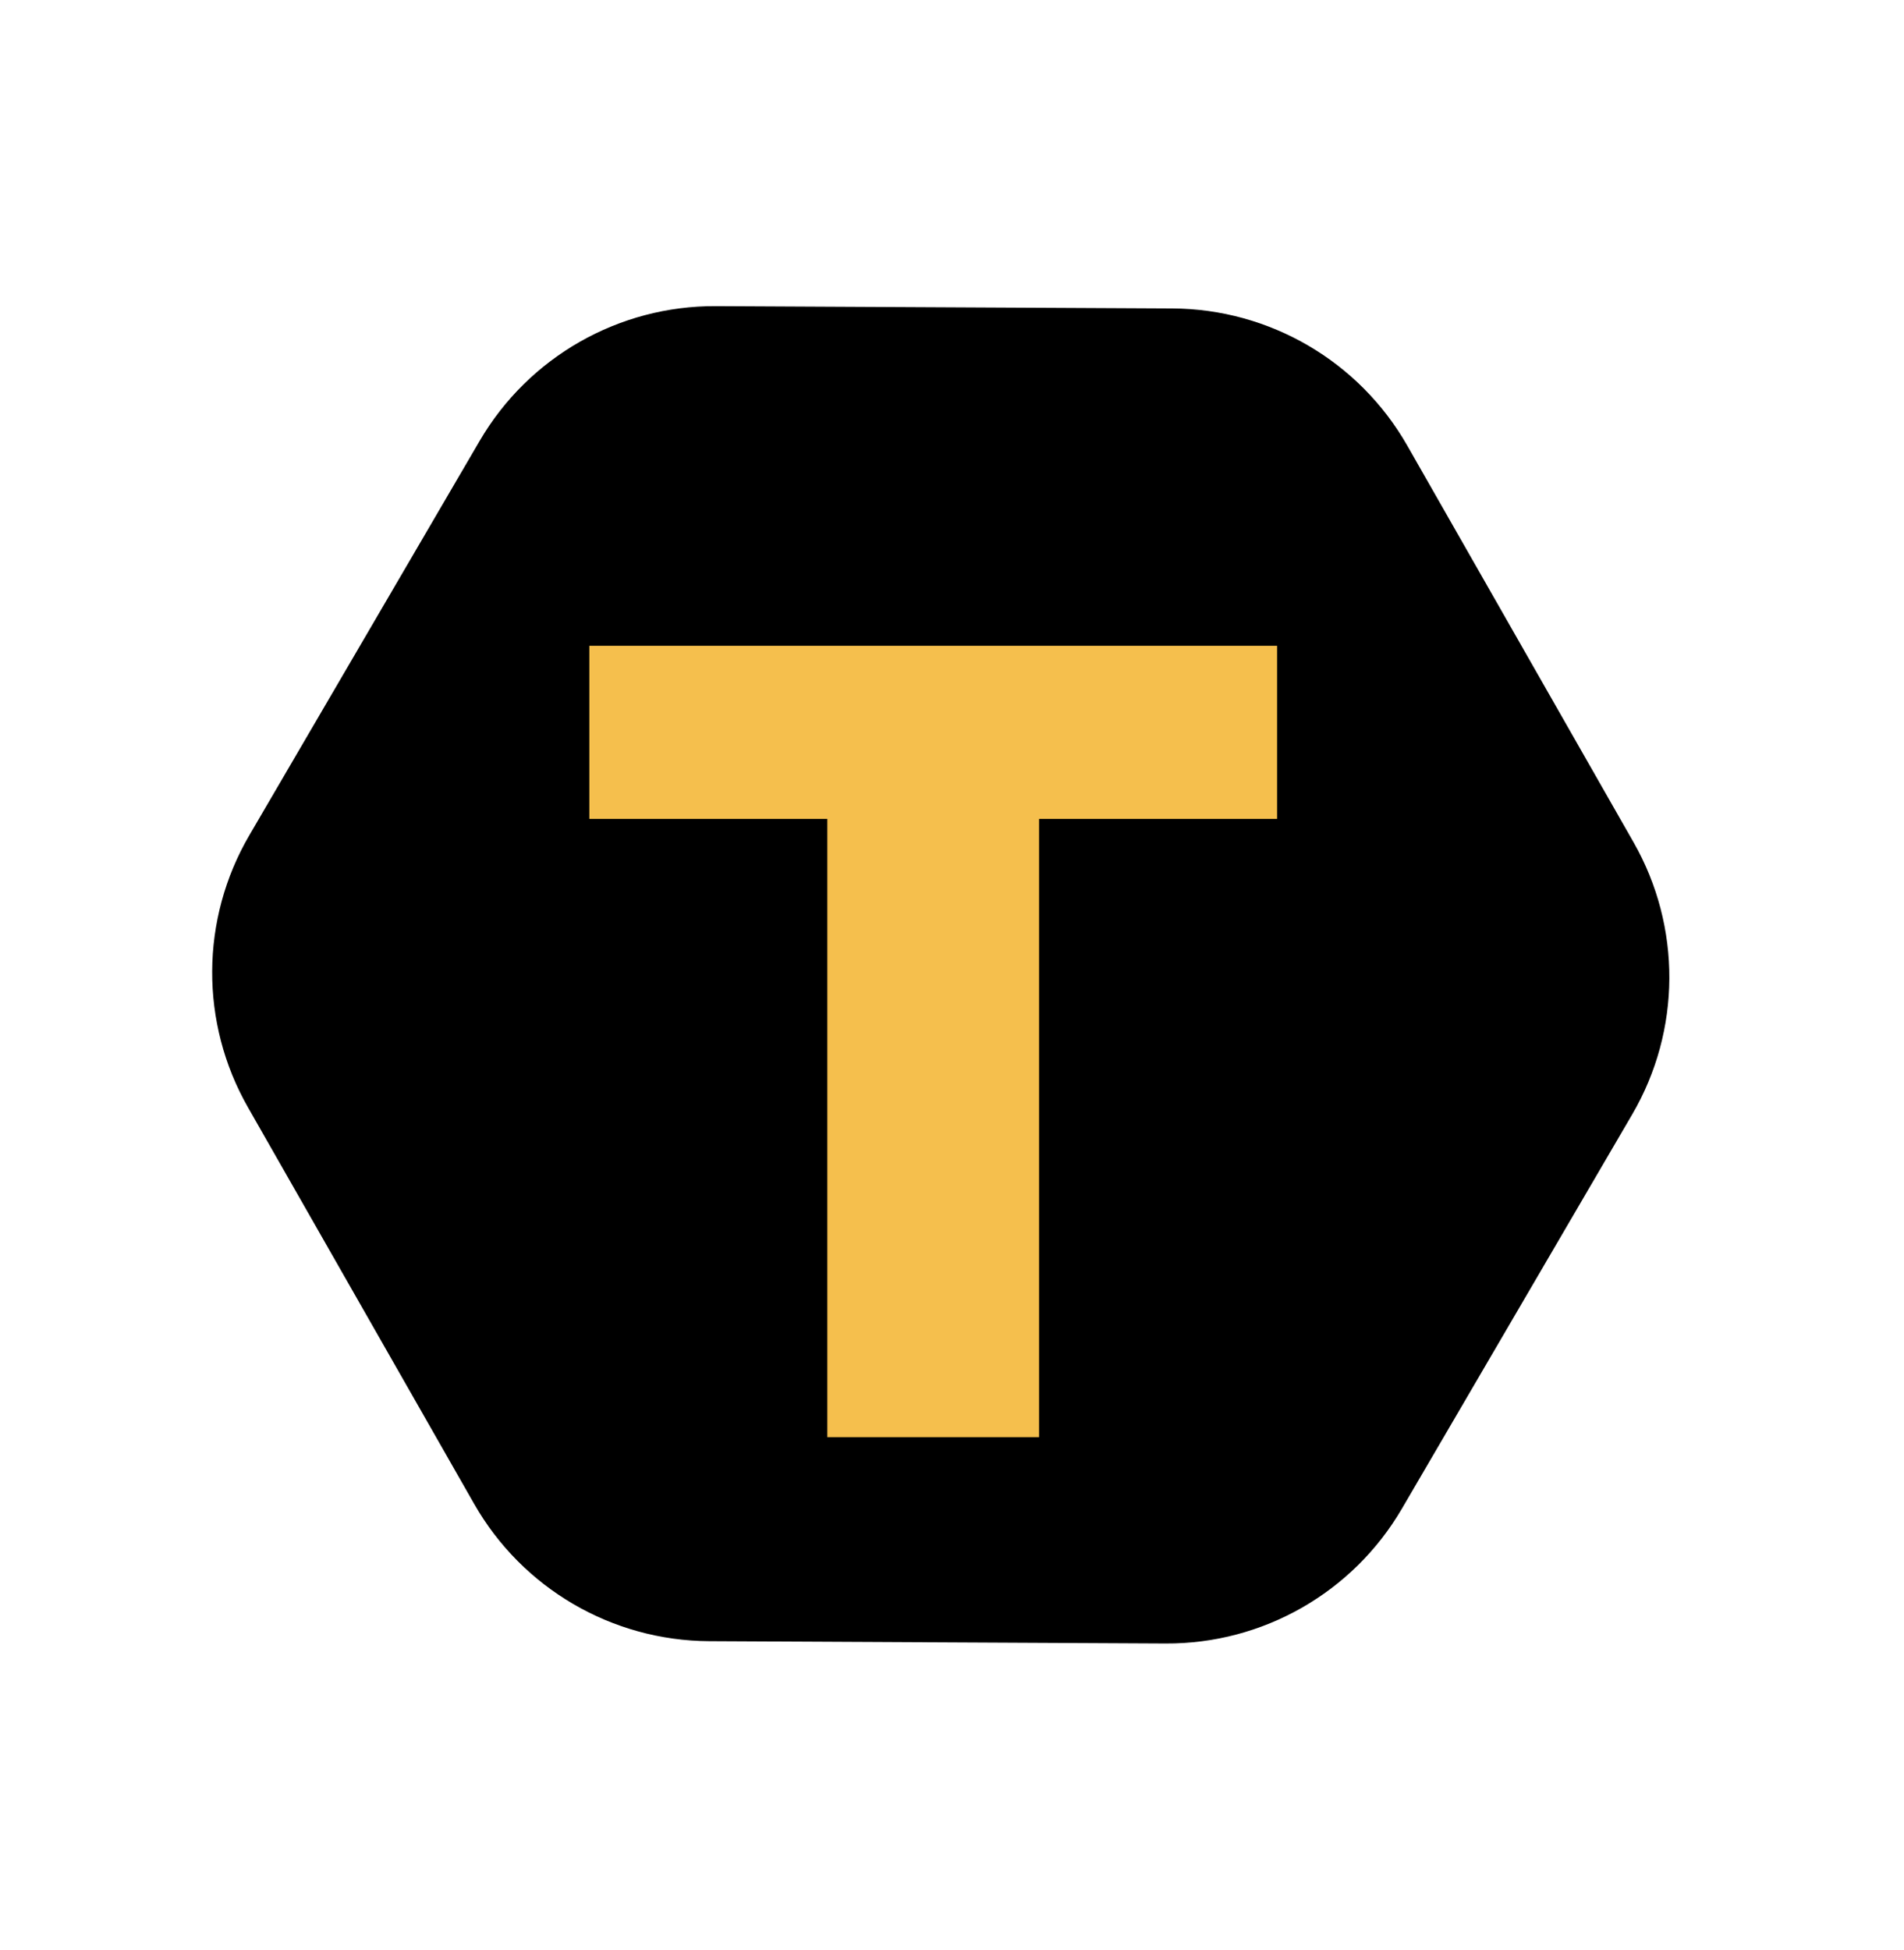
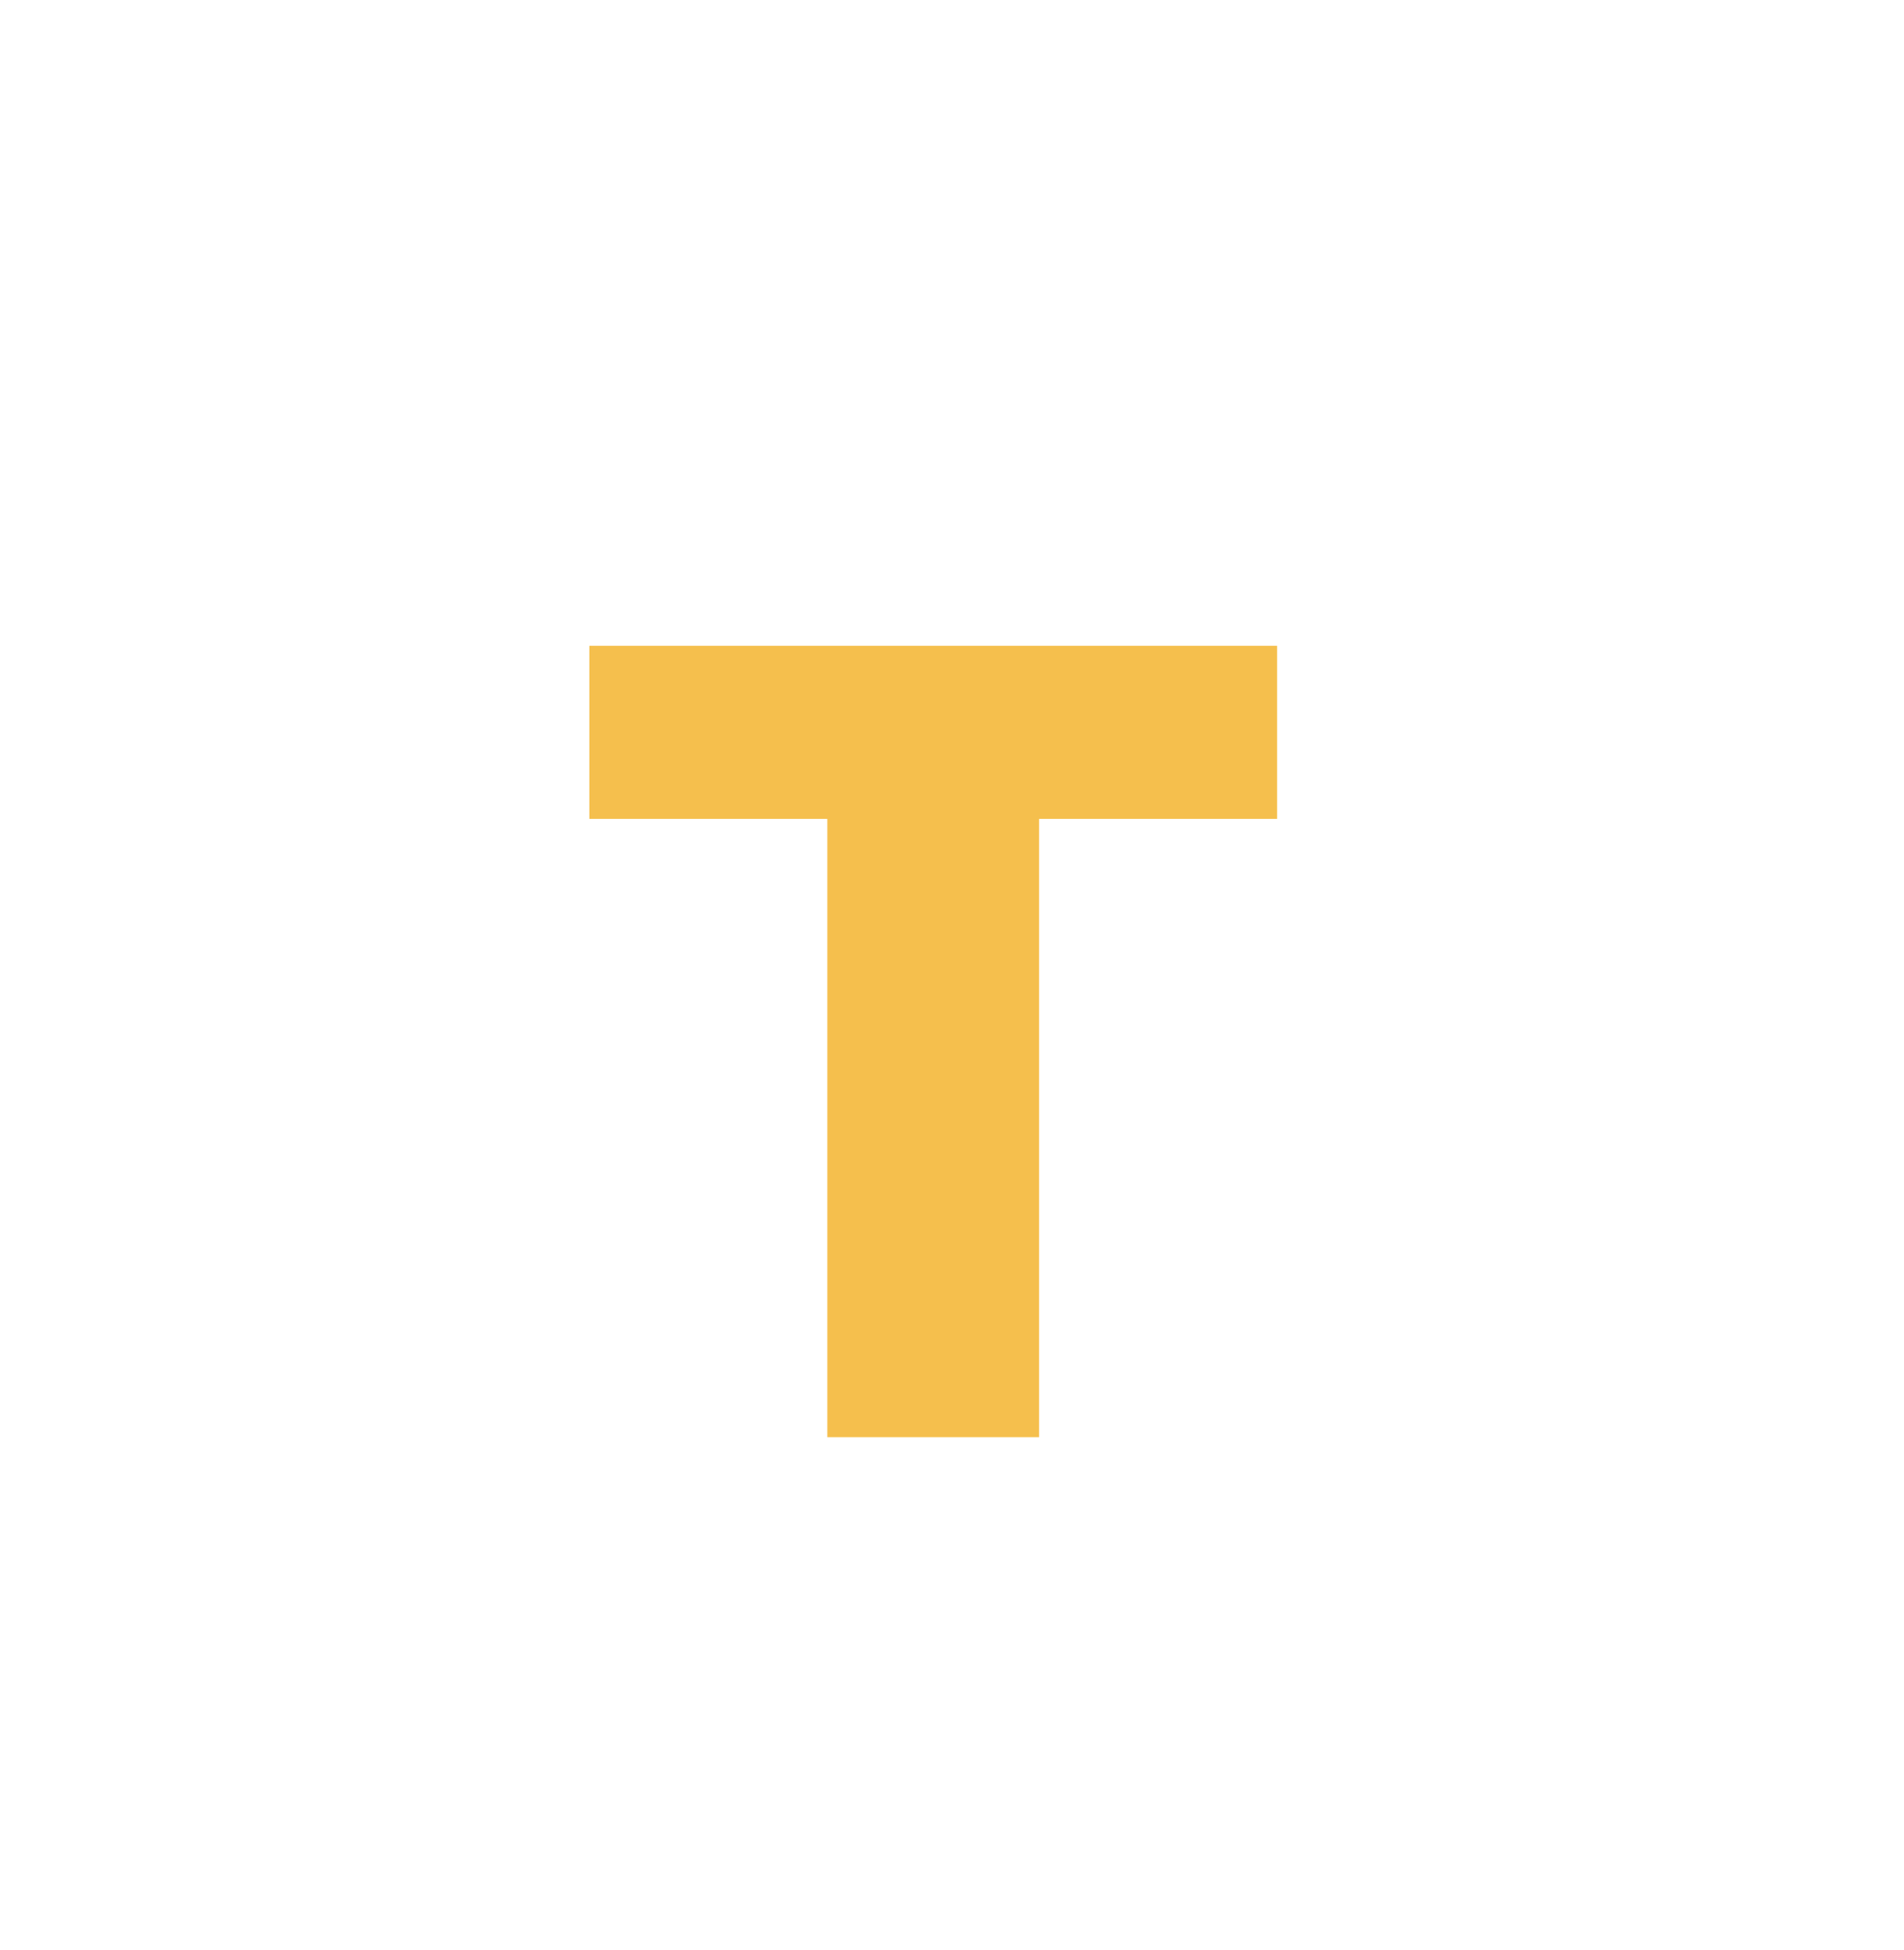
<svg xmlns="http://www.w3.org/2000/svg" width="42" height="43" viewBox="0 0 42 43" fill="none">
-   <path d="M10.58 9.725C11.661 7.874 13.648 6.741 15.791 6.752L25.863 6.803C28.007 6.814 29.982 7.968 31.044 9.83L36.035 18.578C37.097 20.44 37.086 22.727 36.005 24.578L30.924 33.275C29.843 35.126 27.856 36.259 25.713 36.248L15.641 36.197C13.497 36.185 11.523 35.032 10.46 33.17L5.469 24.422C4.407 22.56 4.418 20.273 5.5 18.422L10.58 9.725Z" fill="black" />
  <path d="M13 18.061V14.243H28.171V18.061H22.921V31.697H18.25V18.061H13Z" fill="#F5BF4D" />
</svg>